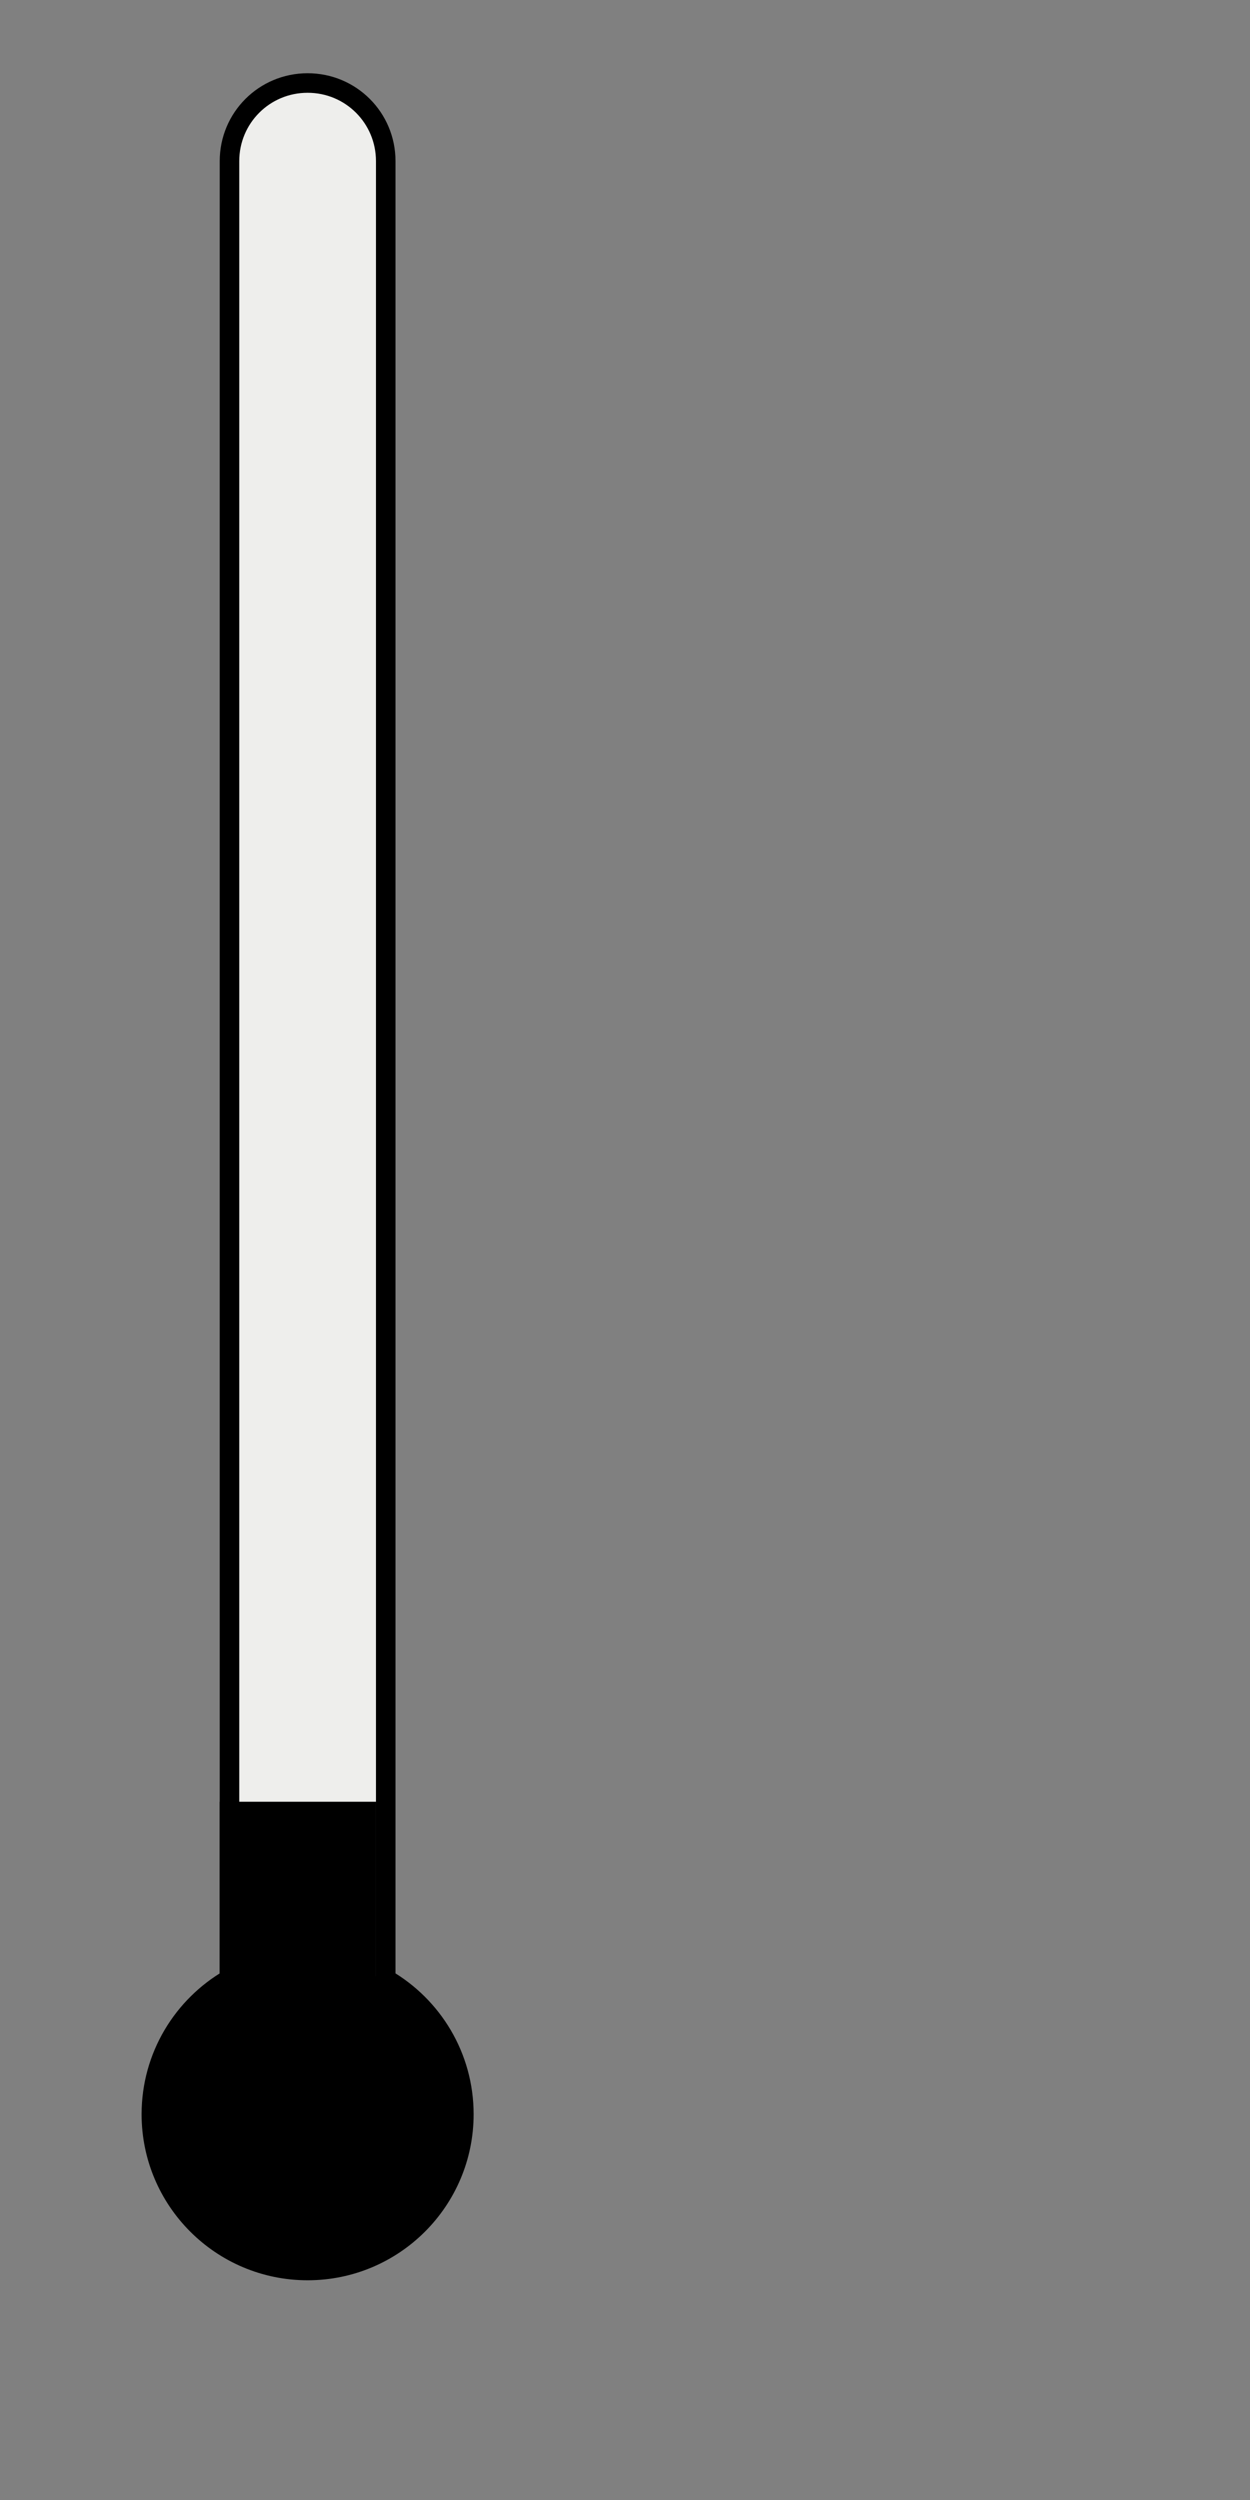
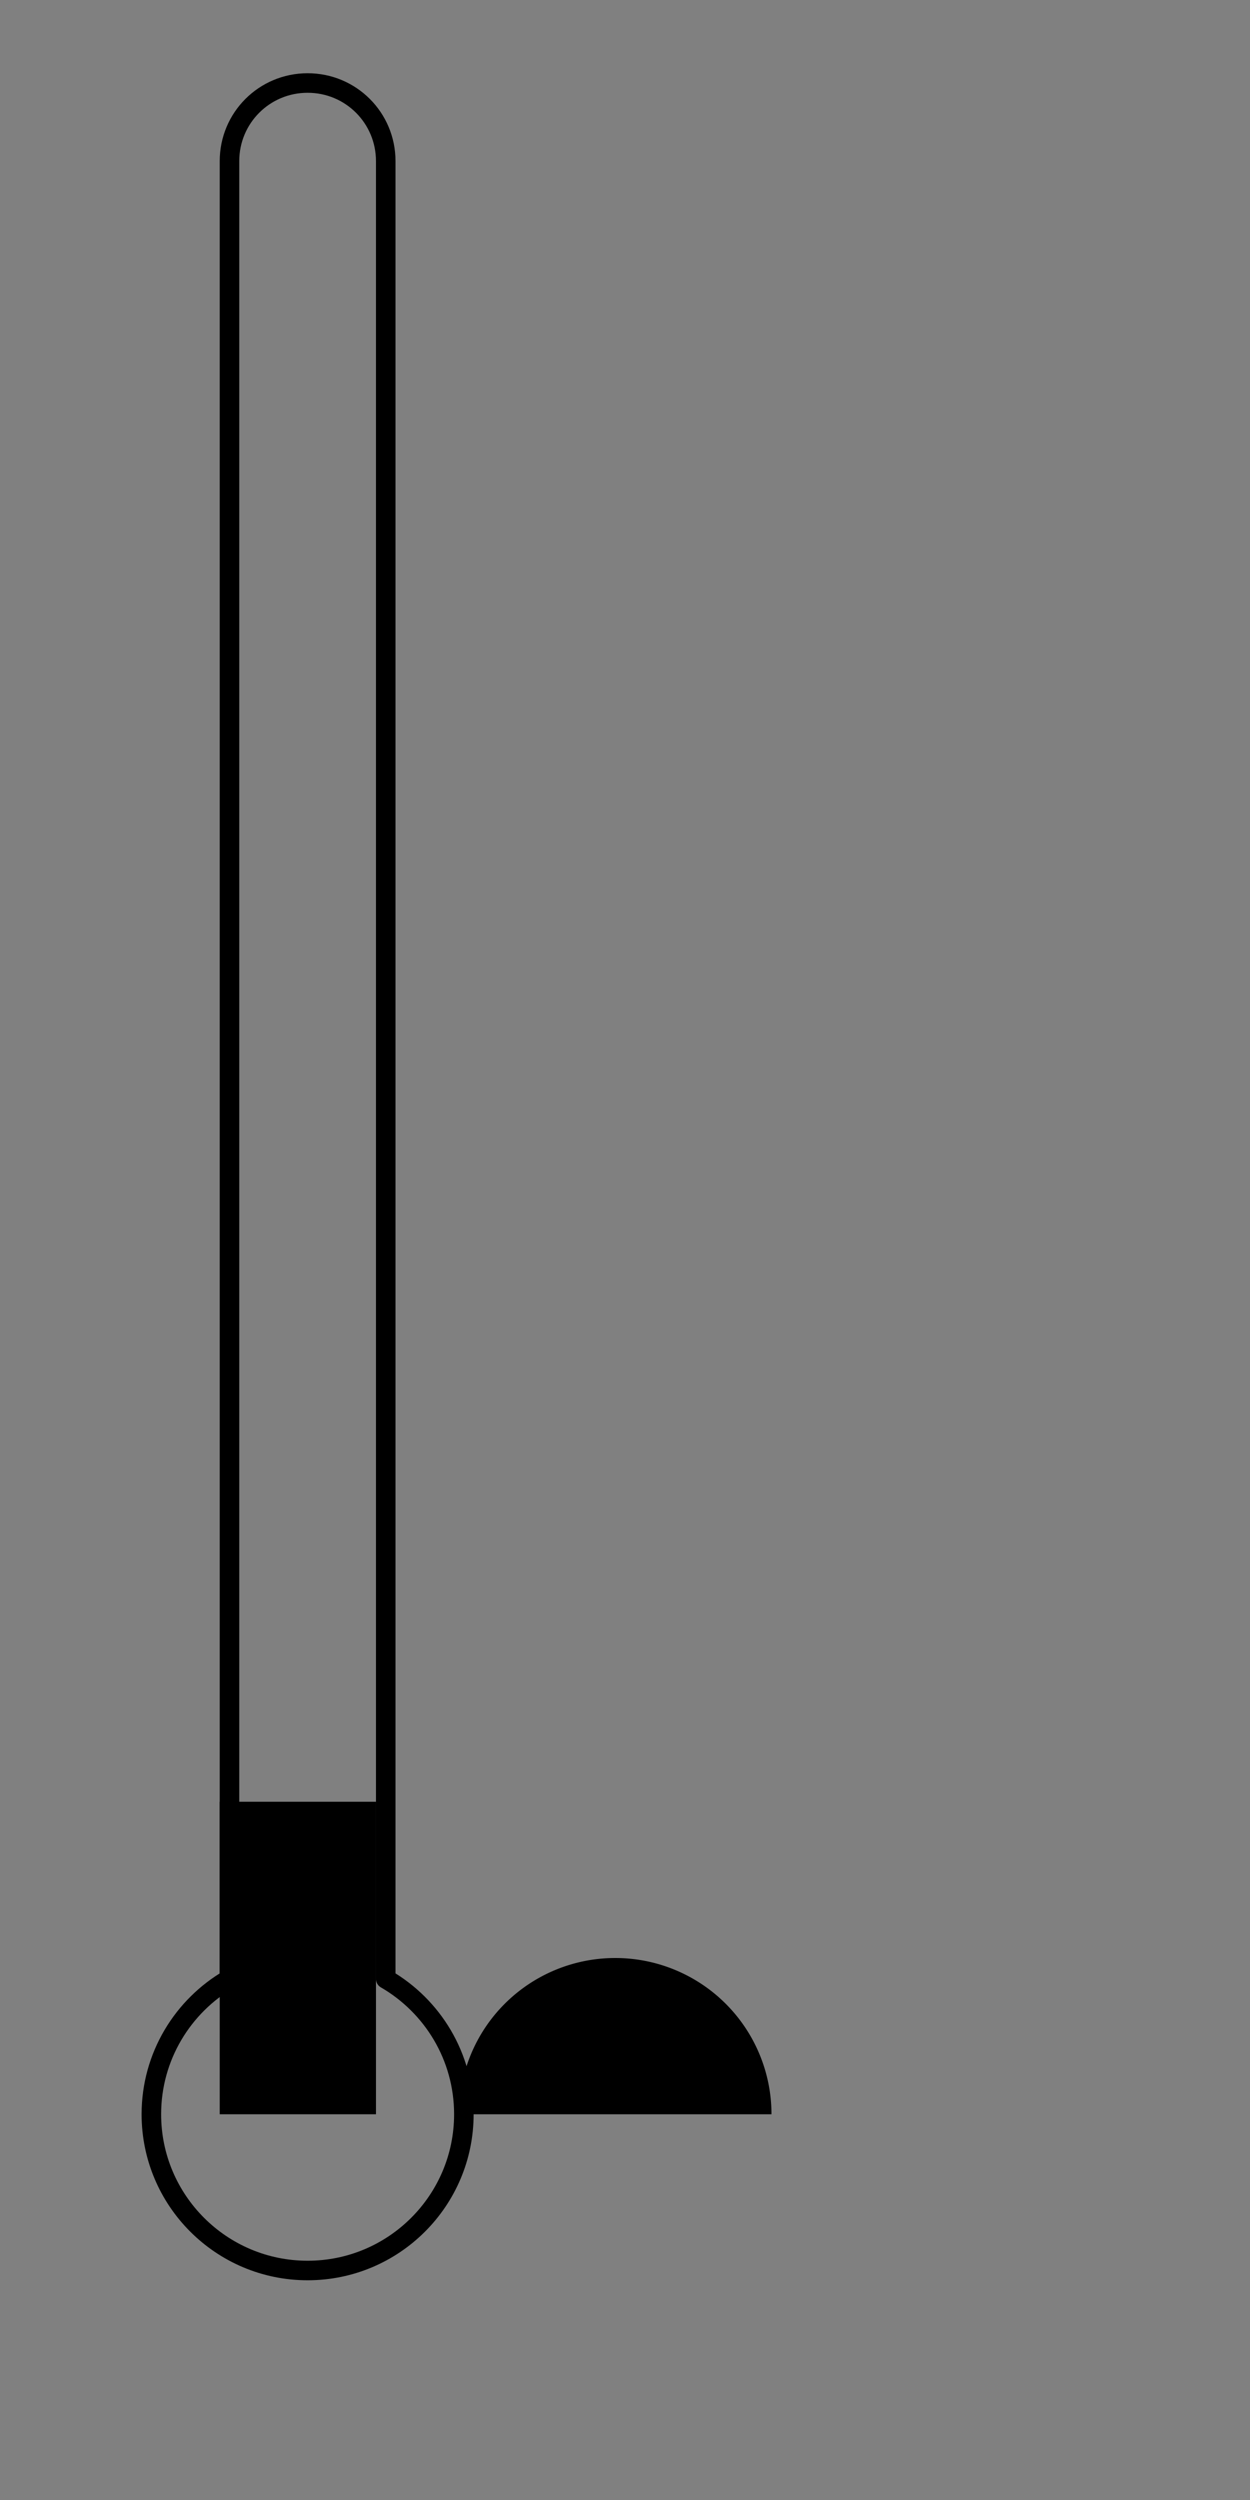
<svg xmlns="http://www.w3.org/2000/svg" width="256" height="512">
  <rect width="100%" height="100%" fill="#808080" stroke="none" />
  <g>
    <title>Layer 1</title>
    <g externalResourcesRequired="false" id="layer1">
      <g externalResourcesRequired="false" id="g3030">
        <g id="g3023">
-           <rect id="rect2922" width="32" height="416" x="46" y="17" rx="16" ry="16" stroke-dashoffset="0" stroke-miterlimit="4" stroke-linejoin="round" stroke-linecap="round" stroke-width="4" fill-rule="nonzero" fill="#eeeeec" />
          <rect id="rect3021" width="32" height="64" x="45" y="369" stroke-dashoffset="0" stroke-miterlimit="4" stroke-linejoin="round" stroke-linecap="round" stroke-width="4" fill-rule="nonzero" fill="#000000" />
-           <path id="path2924" d="m94,433a32,32 0 1 1 -64,0a32,32 0 1 1 64,0z" stroke-dashoffset="0" stroke-miterlimit="4" stroke-linejoin="round" stroke-linecap="round" stroke-width="4" fill-rule="nonzero" fill="#000000" />
+           <path id="path2924" d="m94,433a32,32 0 1 1 64,0z" stroke-dashoffset="0" stroke-miterlimit="4" stroke-linejoin="round" stroke-linecap="round" stroke-width="4" fill-rule="nonzero" fill="#000000" />
          <path d="m63,17c-8.864,0 -16,7.136 -16,16l0,372.281c-9.564,5.535 -16,15.881 -16,27.719c0,17.664 14.336,32 32,32c17.664,0 32,-14.336 32,-32c0,-11.838 -6.436,-22.184 -16,-27.719l0,-372.281c0,-8.864 -7.136,-16 -16,-16z" id="rect2968" stroke-dashoffset="0" stroke-miterlimit="4" stroke-linejoin="round" stroke-linecap="round" stroke-width="4" stroke="black" fill-rule="nonzero" fill="none" />
        </g>
      </g>
    </g>
  </g>
</svg>